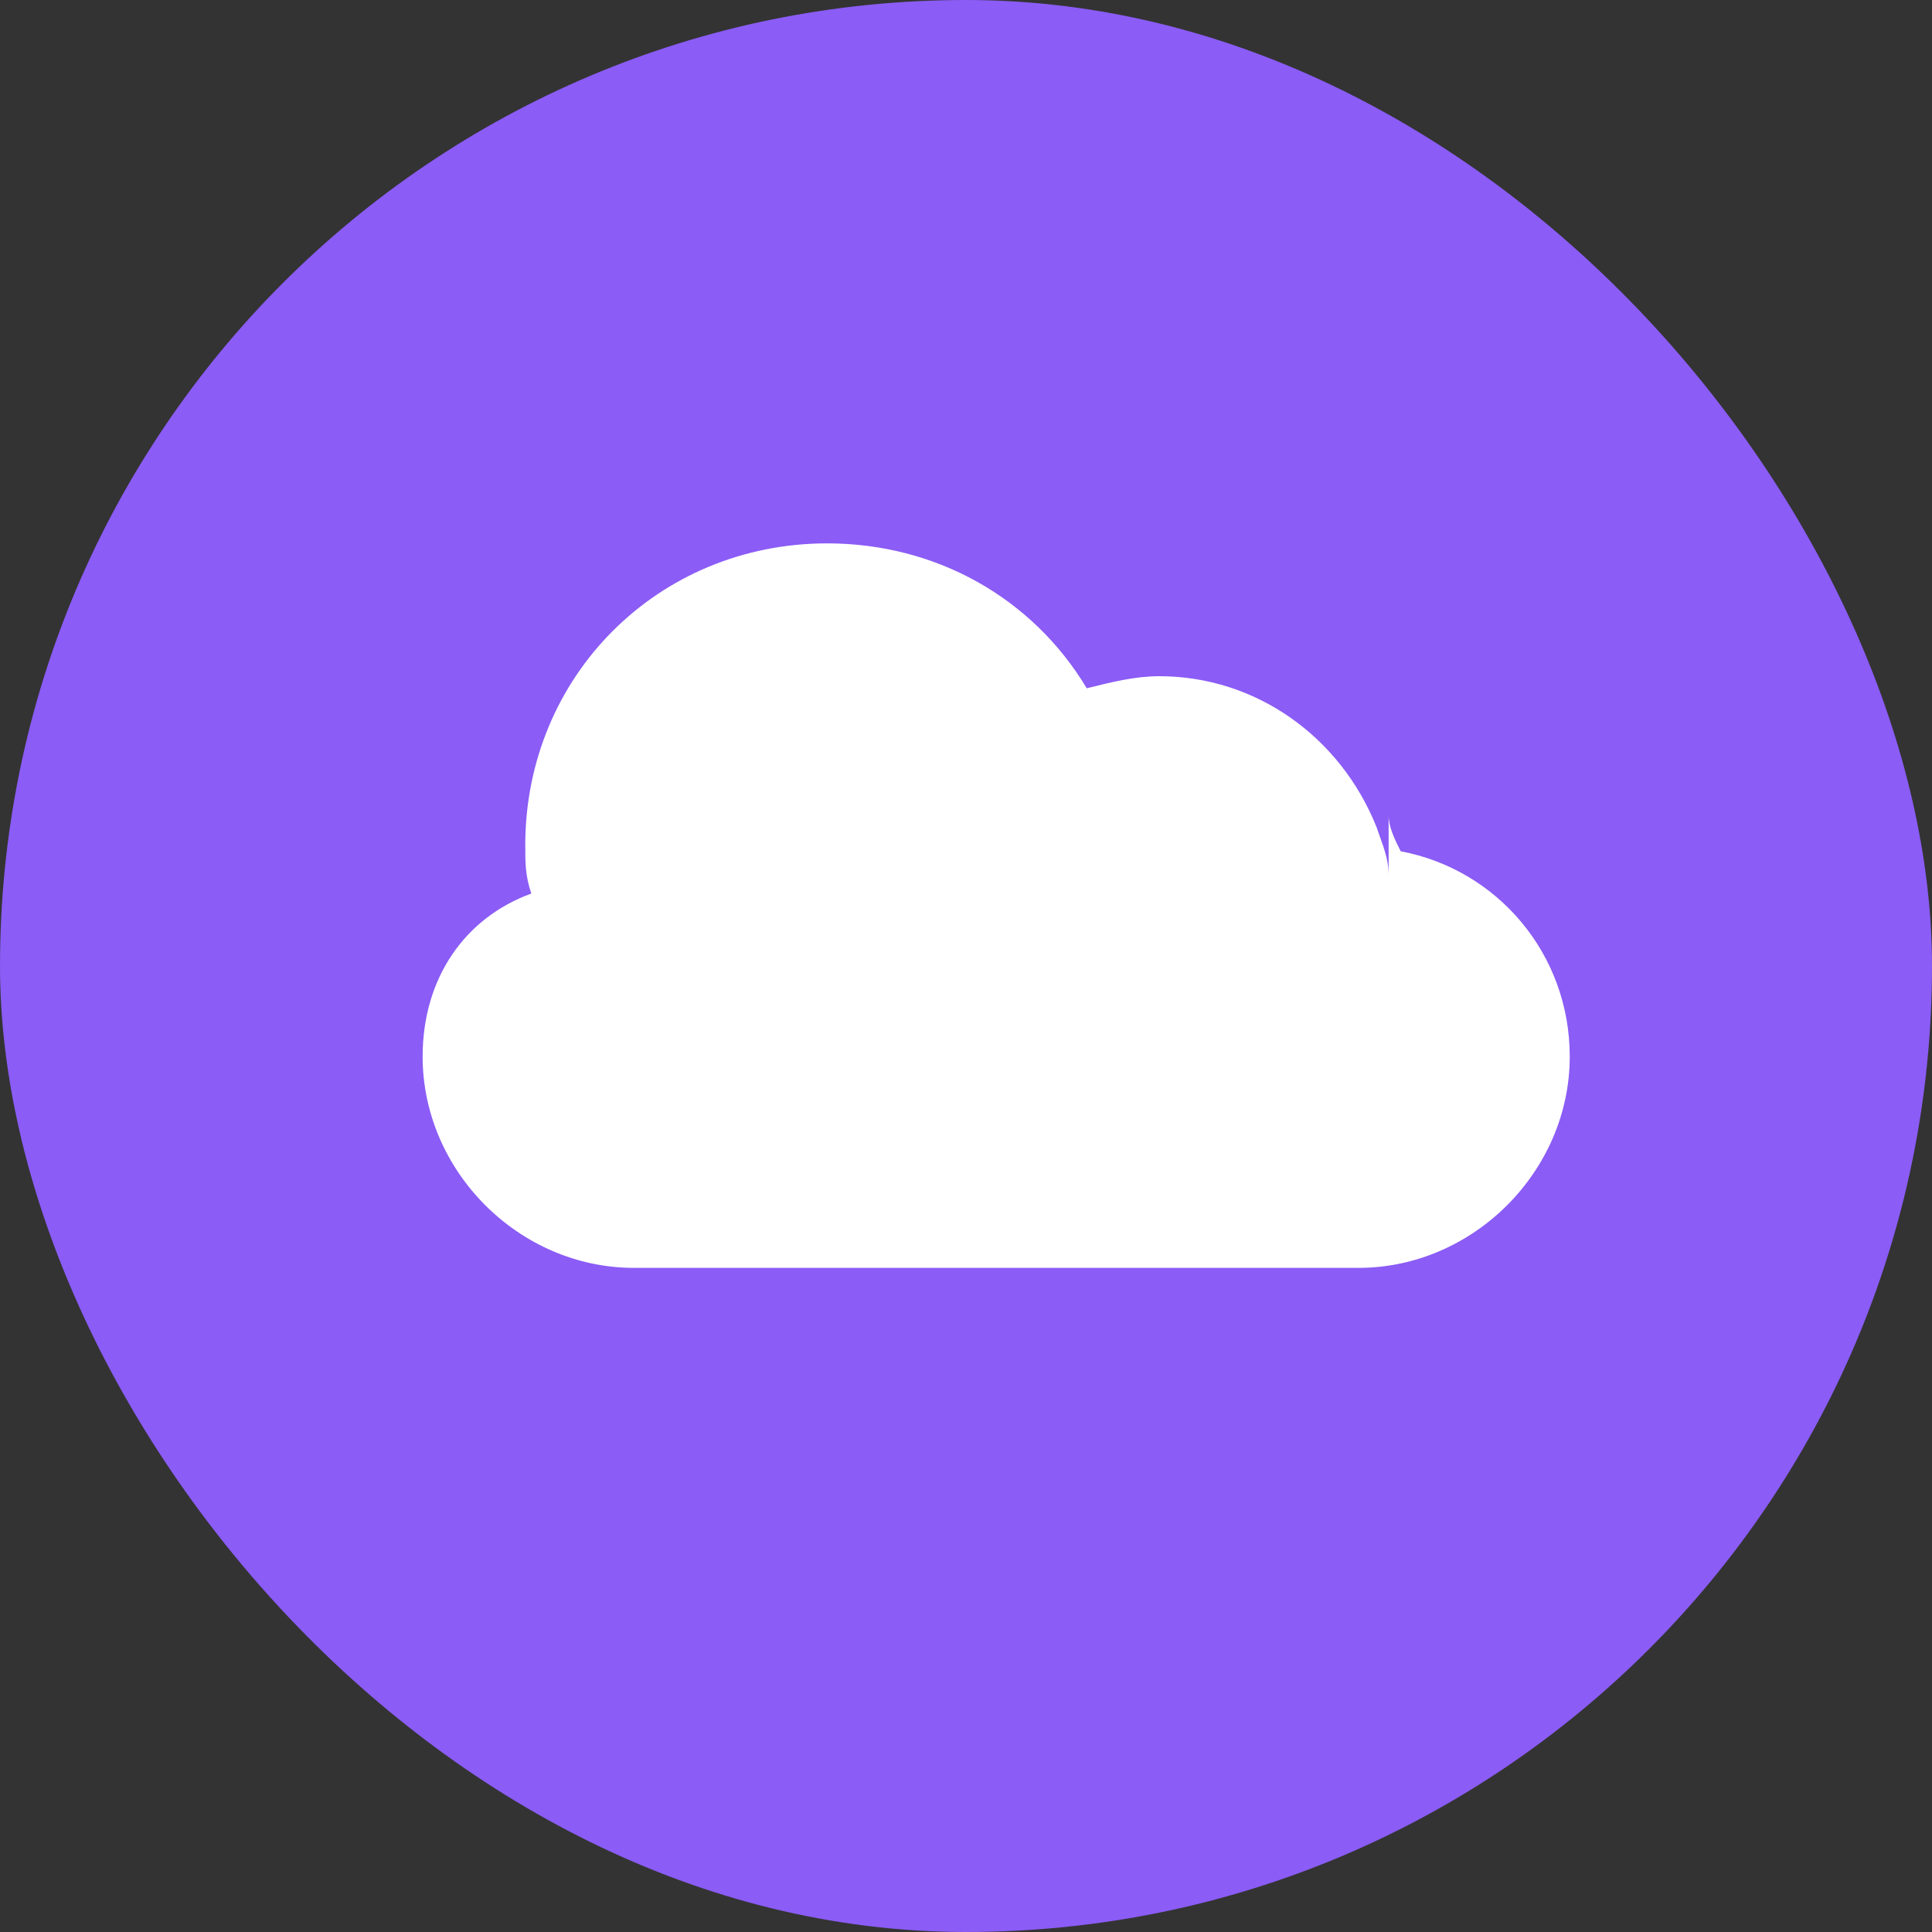
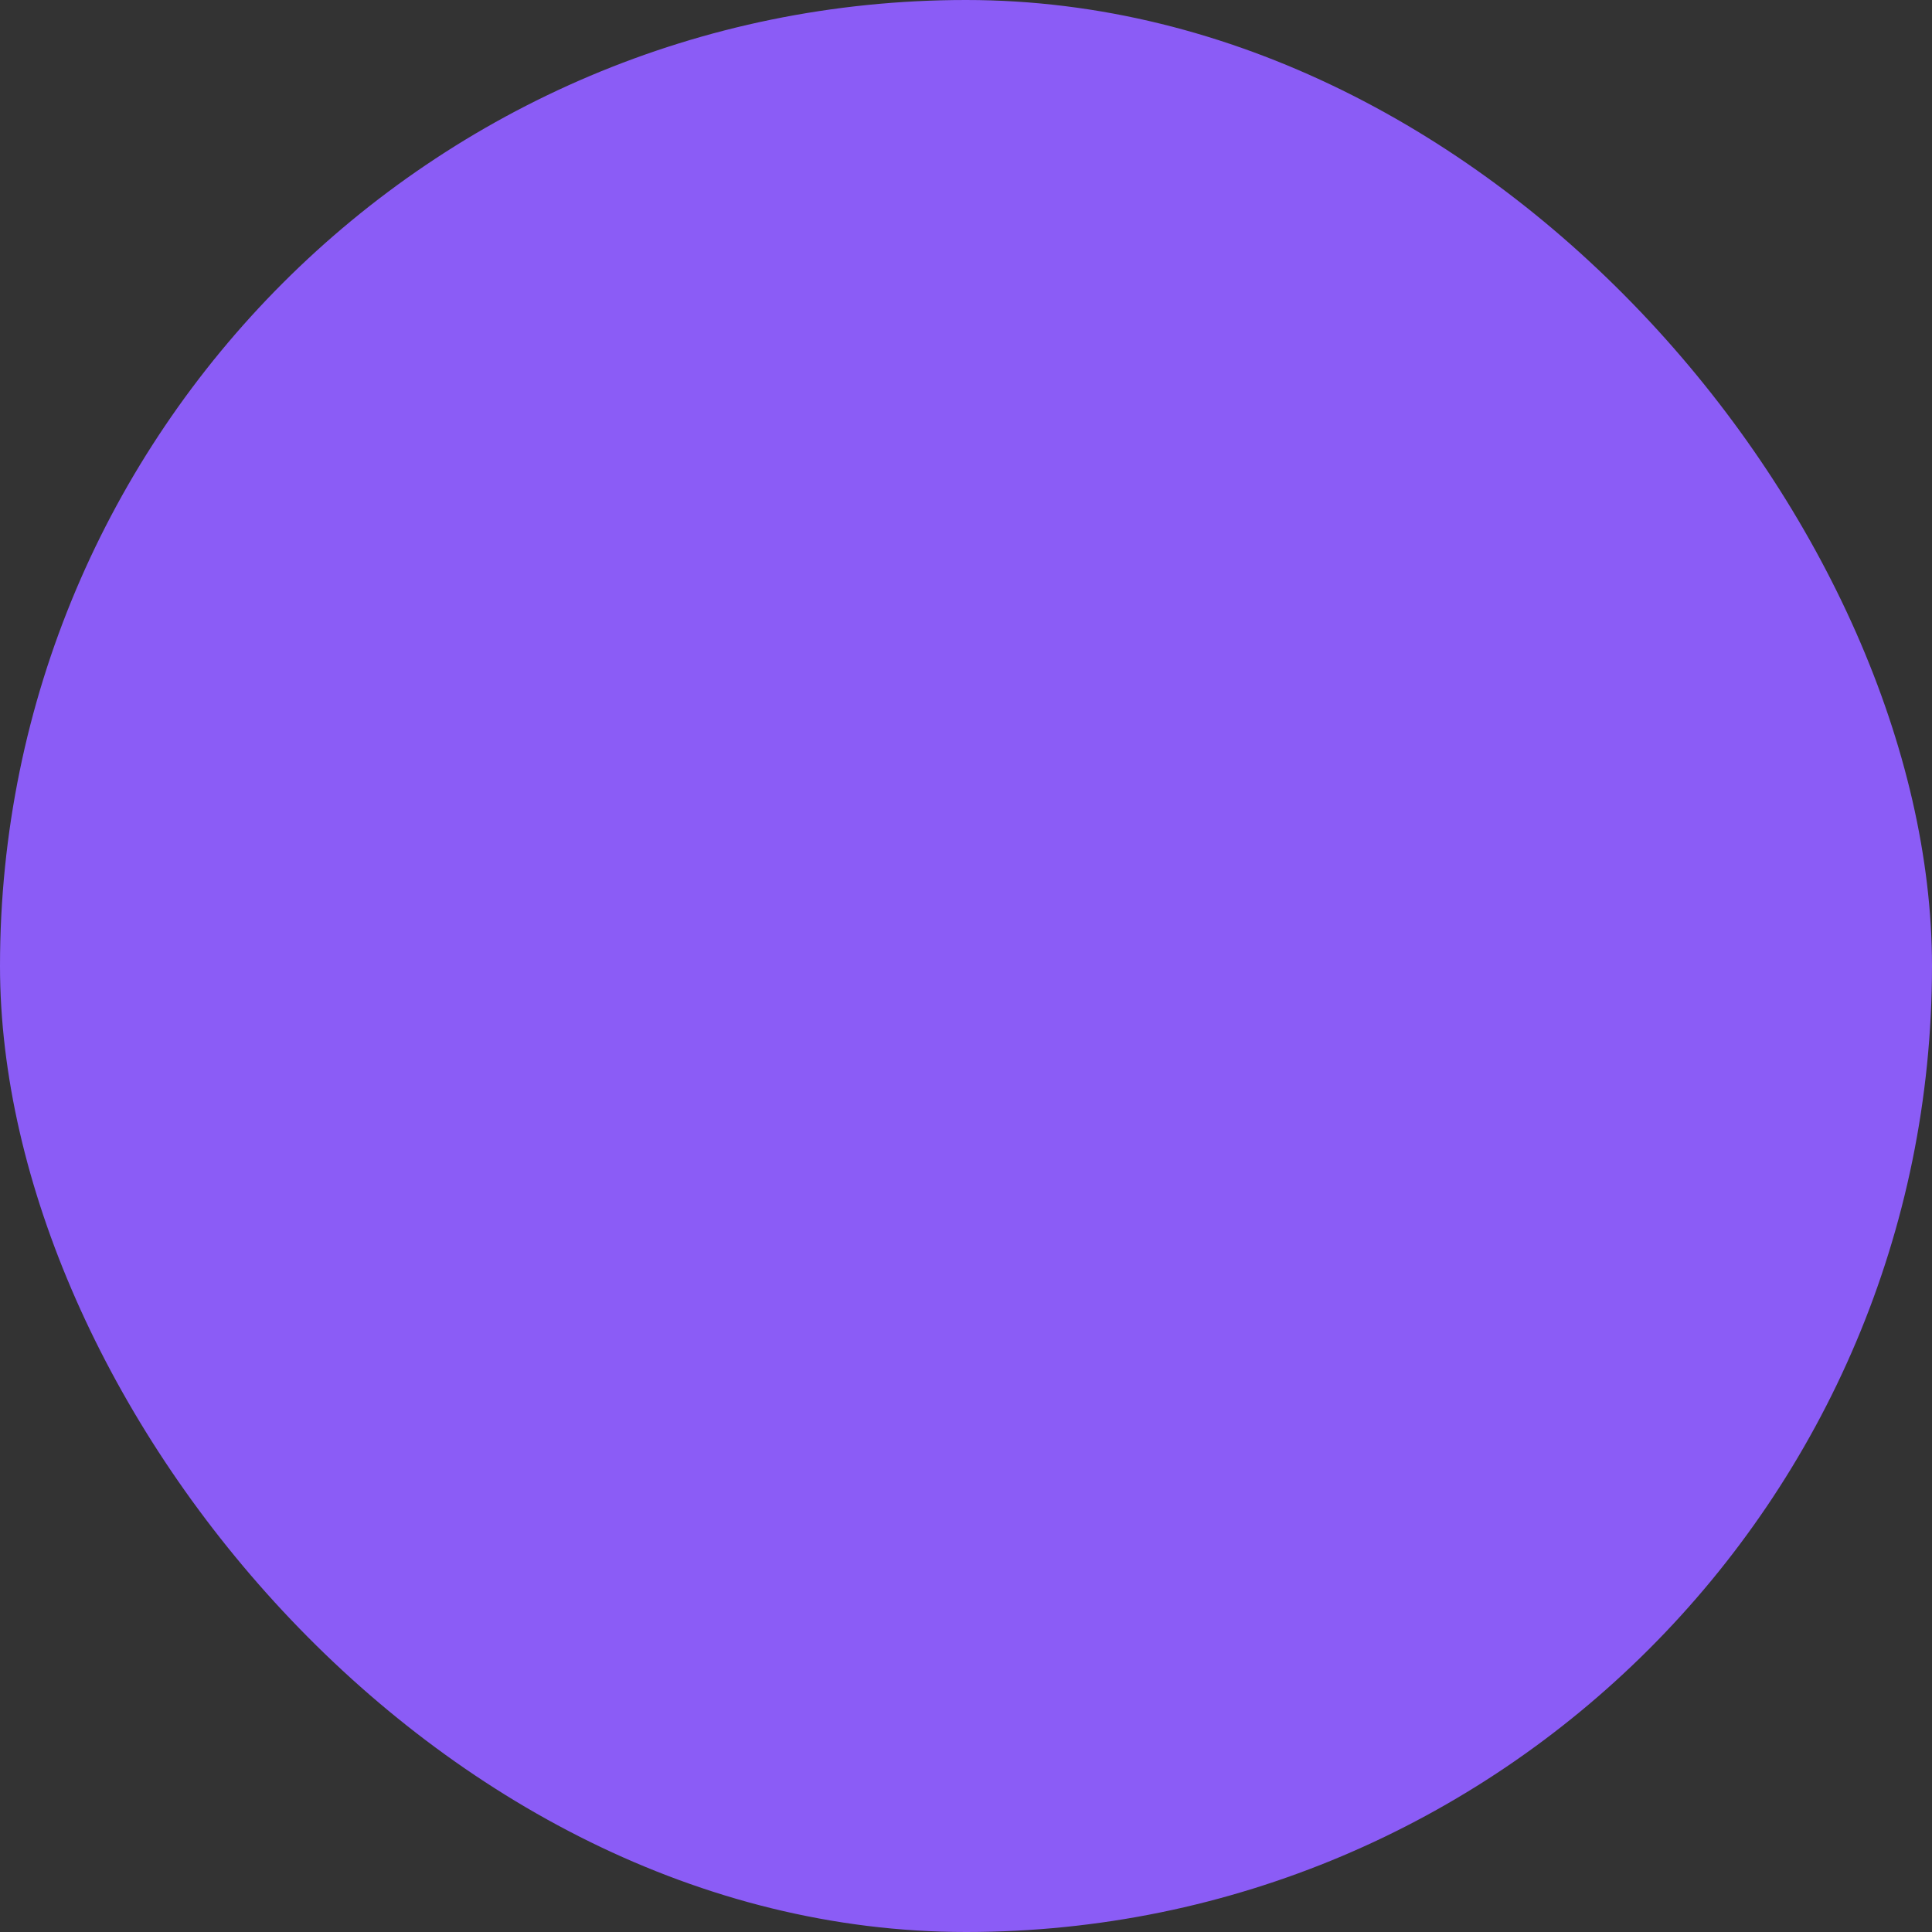
<svg xmlns="http://www.w3.org/2000/svg" width="32" height="32" viewBox="0 0 32 32">
  <rect x="0" y="0" width="32" height="32" fill="#333333" stroke="none" />
  <rect width="32" height="32" fill="#8B5CF6" rx="16" />
-   <path d="M23 14.5c0-.3-.1-.5-.2-.8-.6-1.5-2-2.5-3.6-2.5-.4 0-.8.1-1.2.2-.9-1.5-2.5-2.4-4.3-2.4-2.8 0-5 2.2-5 5 0 .3 0 .5.1.8C7.7 15.2 7 16.2 7 17.5c0 1.9 1.6 3.5 3.5 3.5h12c1.9 0 3.5-1.6 3.5-3.5 0-1.7-1.2-3.1-2.8-3.4-.1-.2-.2-.4-.2-.6z" fill="#FFFFFF" />
</svg>